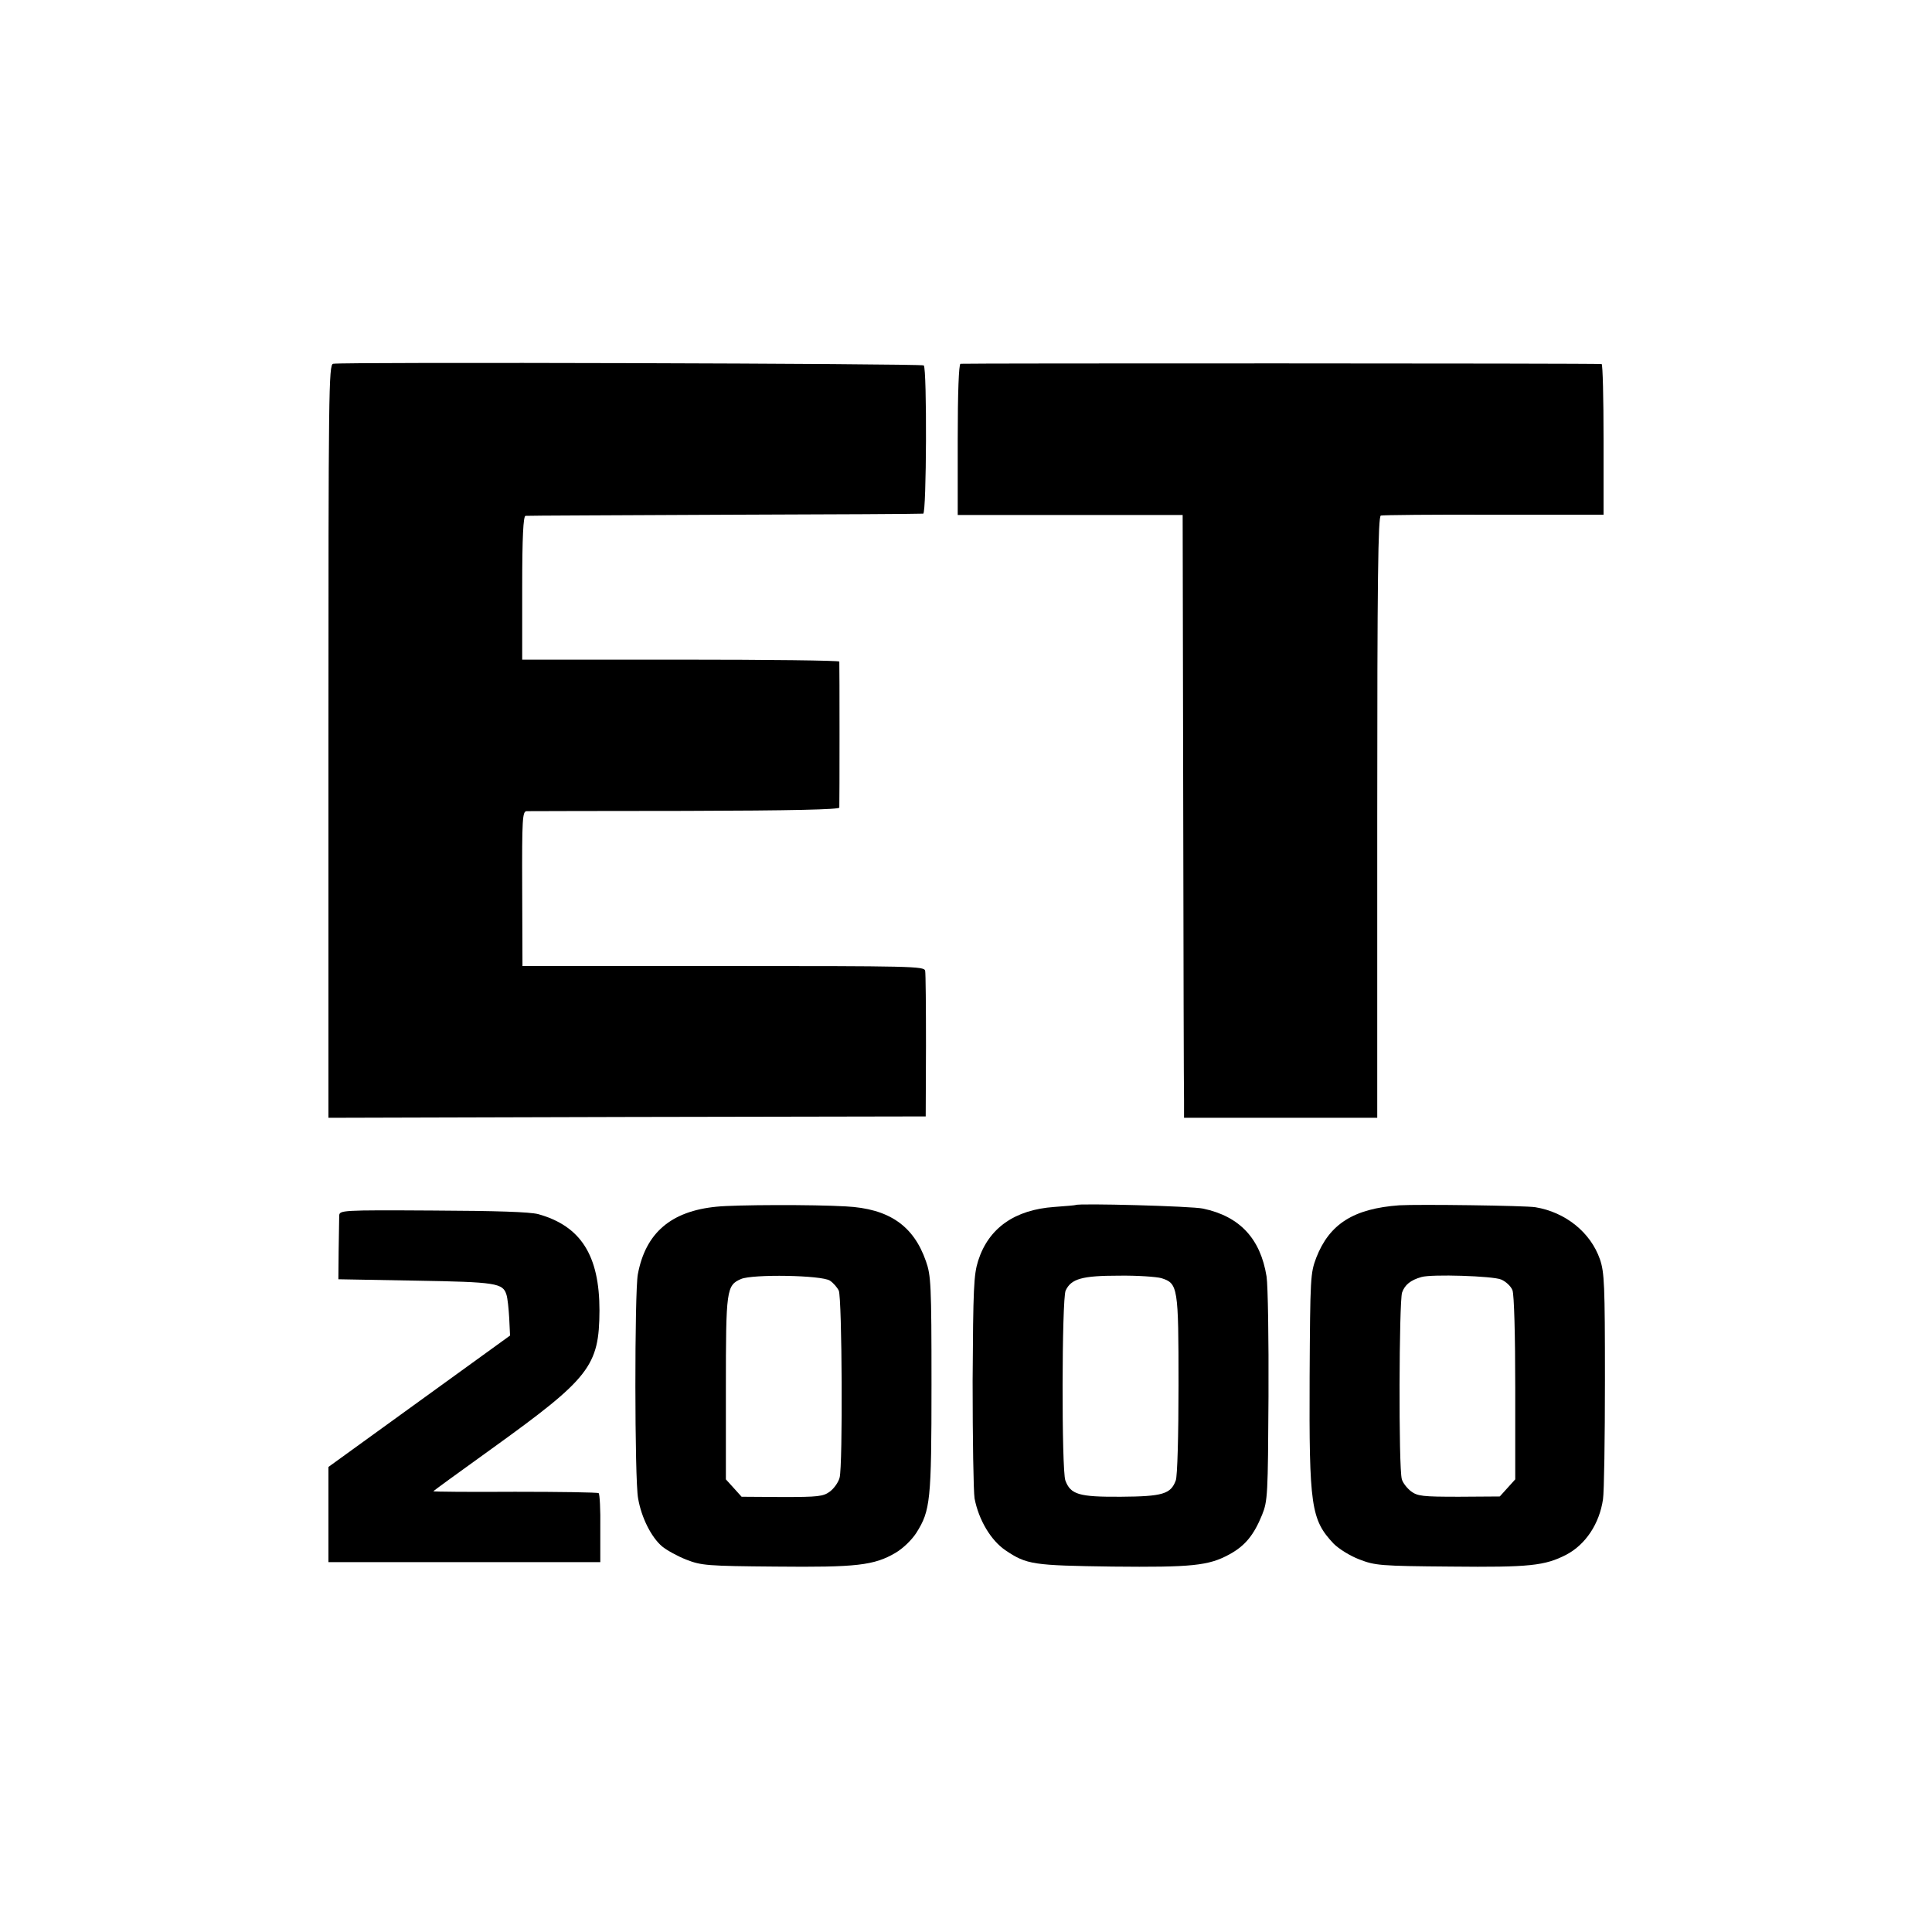
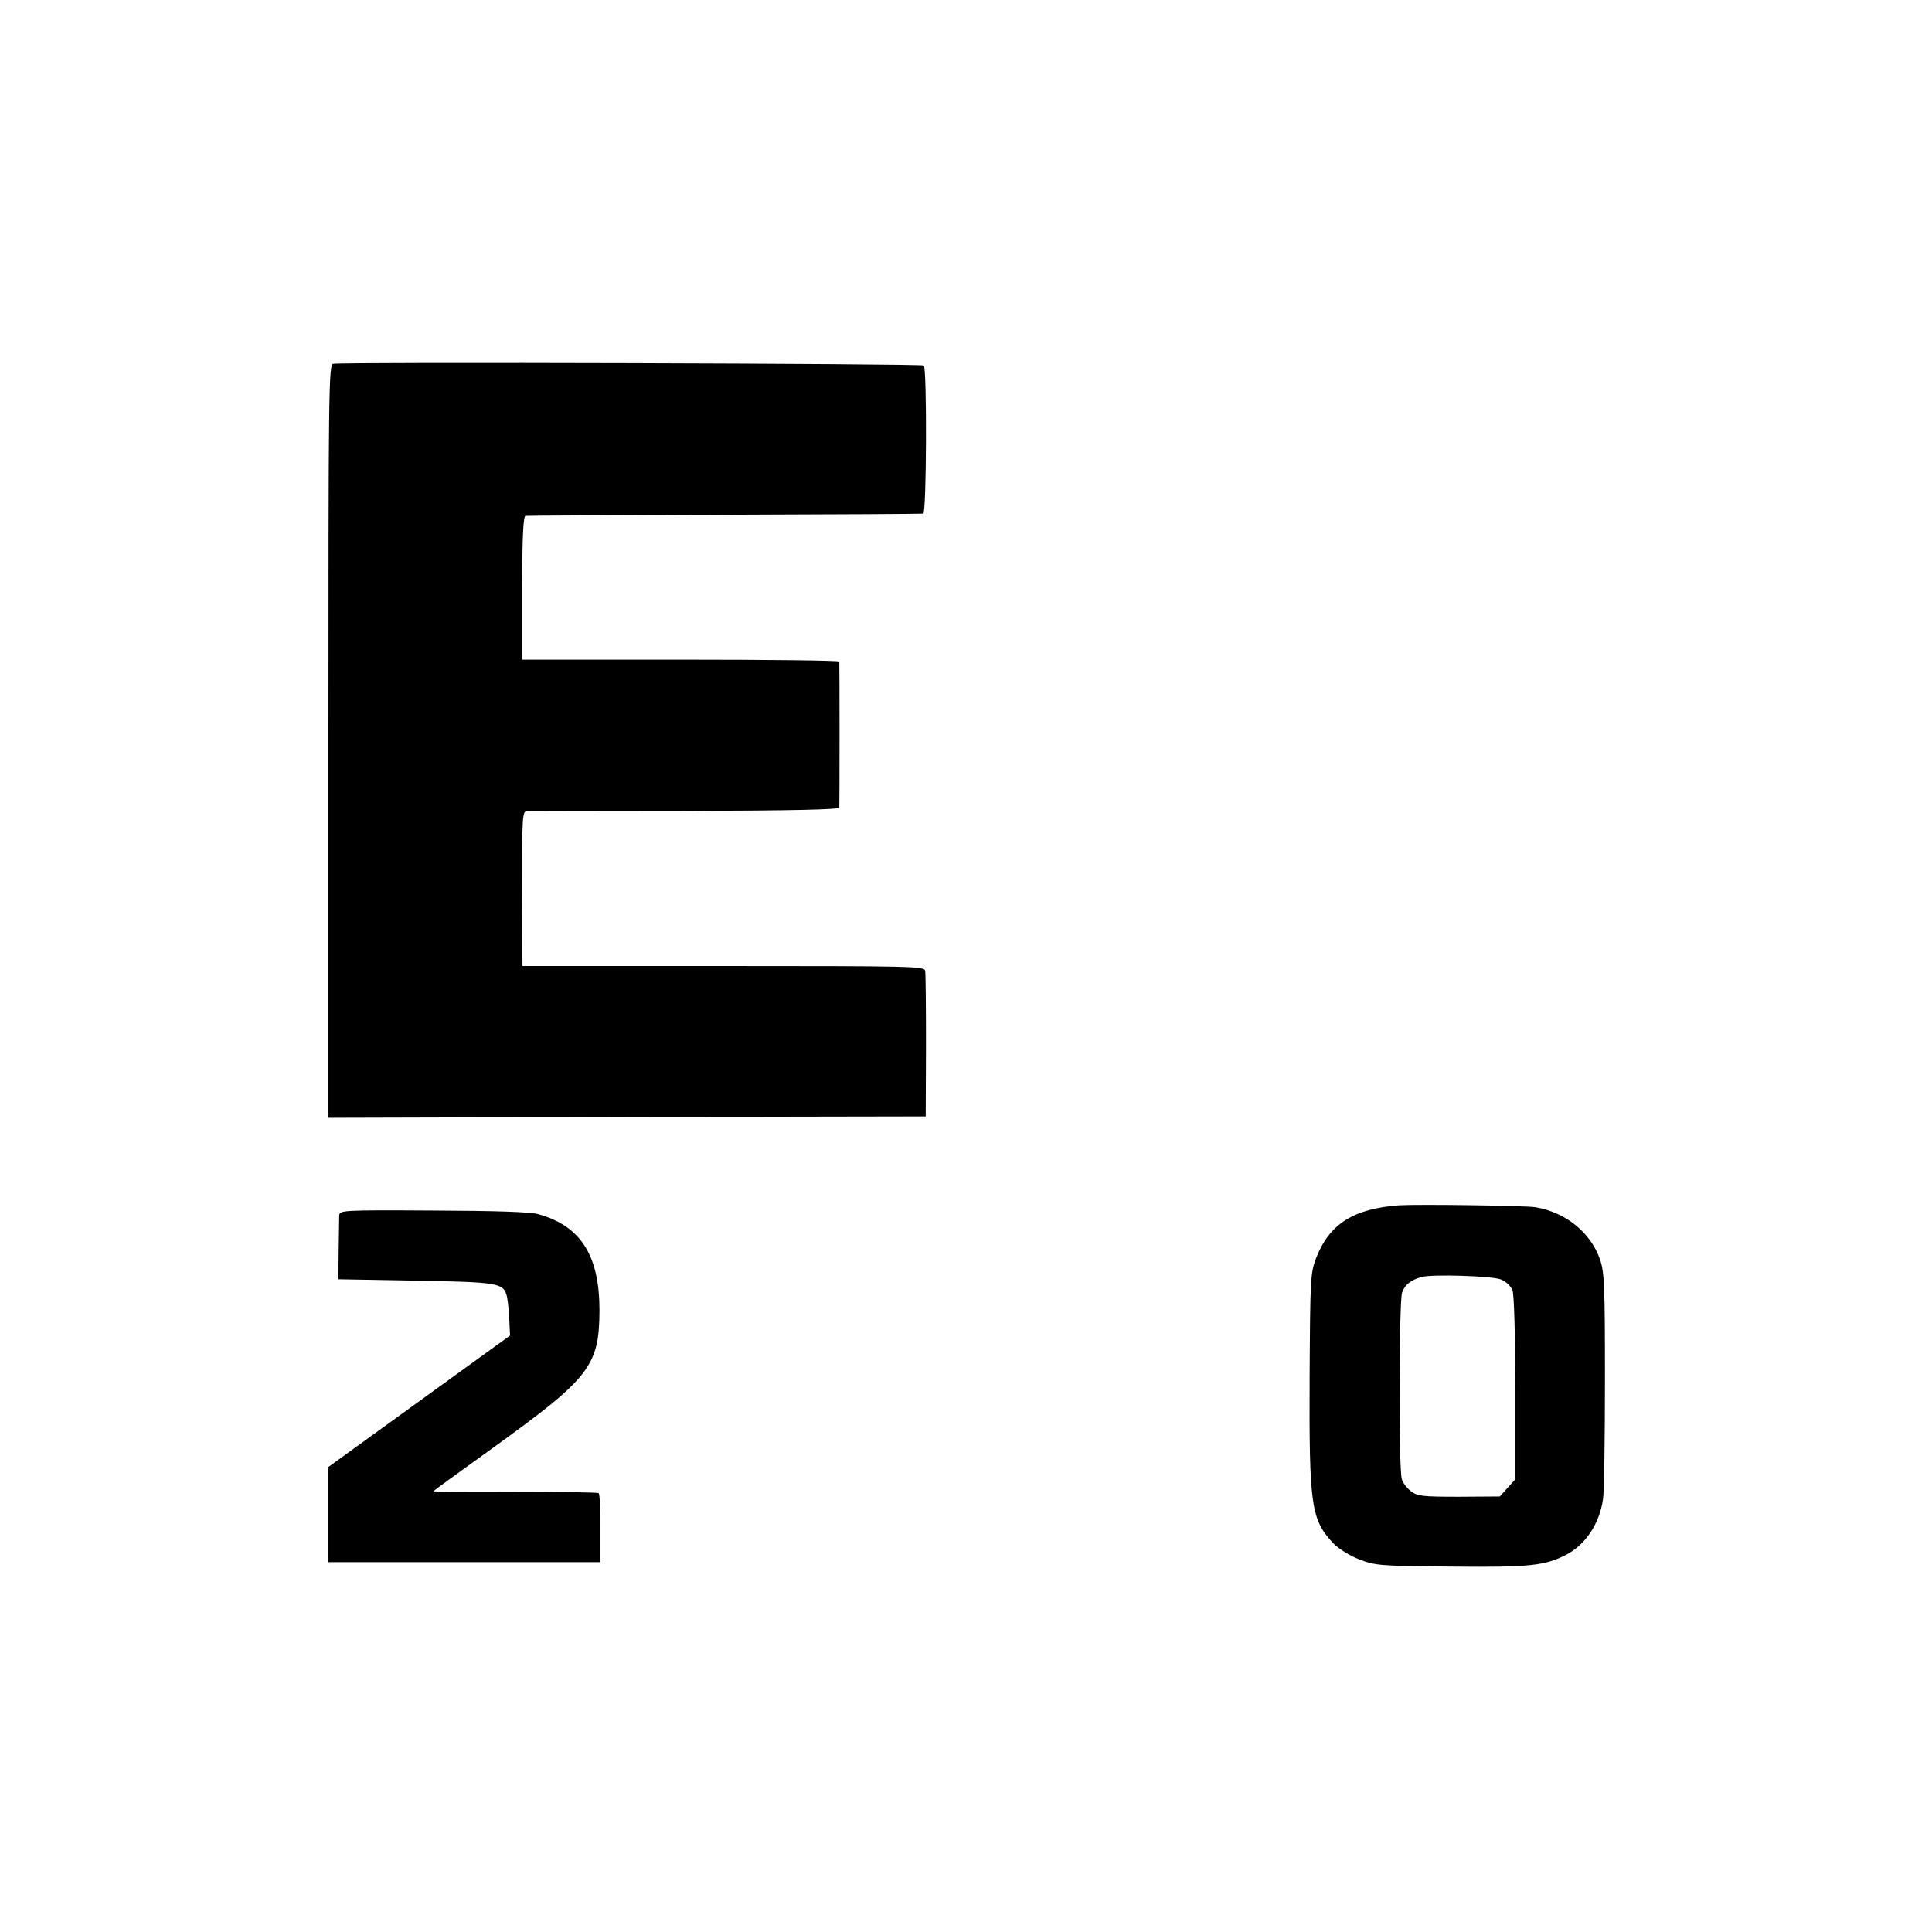
<svg xmlns="http://www.w3.org/2000/svg" version="1.0" width="700pt" height="700pt" viewBox="0 0 700 700" preserveAspectRatio="xMidYMid meet">
  <g transform="translate(0,700) scale(0.1,-0.1)" fill="#000000" stroke="none">
    <path d="M1207 5682 c-16 -3 -17 -98 -17 -1368 l0 -1364 1082 3 1082 2 1 255 c0 140 -1 263 -3 273 -4 16 -47 17 -731 17 l-728 0 -1 280 c-1 256 1 280 16 281 9 0 268 1 575 1 391 1 557 5 558 12 1 14 1 518 0 529 -1 4 -259 7 -575 7 l-574 0 0 260 c0 185 4 260 12 261 6 1 331 2 721 4 391 1 715 3 720 4 12 1 14 525 2 537 -7 7 -2104 13 -2140 6z" />
-     <path d="M3480 5682 c-6 -2 -10 -103 -10 -276 l0 -272 408 0 407 0 2 -1029 c1 -567 2 -1058 3 -1092 l0 -63 350 0 350 0 0 1089 c0 862 3 1090 13 1093 6 2 191 4 410 3 l397 0 0 272 c0 150 -3 273 -7 274 -25 3 -2315 3 -2323 1z" />
-     <path d="M2597 2628 c-166 -16 -258 -95 -286 -245 -12 -64 -12 -746 1 -812 12 -70 48 -141 87 -174 17 -14 57 -36 88 -48 54 -21 74 -23 323 -25 293 -3 357 4 435 50 27 16 58 46 75 72 51 81 55 115 55 539 0 361 -2 394 -20 445 -45 130 -135 191 -290 199 -117 7 -401 6 -468 -1z m410 -268 c12 -8 26 -24 32 -36 12 -27 15 -635 3 -678 -4 -16 -20 -39 -35 -50 -24 -18 -42 -20 -173 -20 l-147 1 -28 31 -29 32 0 330 c0 358 2 373 55 396 42 18 292 14 322 -6z" />
-     <path d="M3897 2634 c-1 -1 -36 -4 -77 -7 -143 -10 -238 -76 -276 -195 -16 -51 -18 -98 -20 -436 0 -208 3 -399 7 -425 15 -78 59 -152 112 -188 77 -52 100 -55 387 -59 288 -3 349 3 424 44 57 31 89 70 119 144 20 50 21 71 23 428 1 206 -2 402 -7 435 -22 137 -97 218 -230 246 -39 9 -453 20 -462 13z m311 -265 c60 -19 62 -32 62 -388 0 -179 -4 -331 -10 -345 -18 -49 -47 -58 -199 -59 -152 -1 -182 8 -201 59 -14 37 -13 657 1 688 20 43 60 54 193 54 67 1 136 -4 154 -9z" />
    <path d="M5070 2633 c-165 -12 -253 -67 -301 -190 -21 -56 -22 -70 -24 -433 -2 -467 5 -516 87 -603 19 -19 59 -44 93 -57 57 -22 74 -24 332 -26 286 -3 340 3 418 43 70 37 120 112 133 201 4 26 7 220 7 432 0 345 -2 390 -18 437 -34 98 -125 171 -234 189 -37 6 -424 11 -493 7z m369 -269 c17 -7 36 -25 41 -39 6 -16 10 -162 10 -355 l0 -330 -28 -31 -28 -31 -148 -1 c-132 0 -150 2 -174 20 -14 11 -30 31 -33 44 -12 41 -10 643 1 676 10 28 31 45 70 56 36 11 259 4 289 -9z" />
    <path d="M1229 2595 c0 -11 -1 -67 -2 -125 l-1 -105 279 -5 c294 -5 317 -9 330 -51 4 -12 8 -50 10 -85 l3 -63 -329 -238 -329 -238 0 -172 0 -173 493 0 492 0 0 123 c1 67 -2 124 -6 127 -4 3 -141 5 -303 5 -163 -1 -296 0 -296 2 0 1 96 71 213 155 354 255 388 298 389 500 0 200 -68 306 -222 349 -31 8 -150 12 -382 13 -334 2 -338 1 -339 -19z" />
  </g>
</svg>